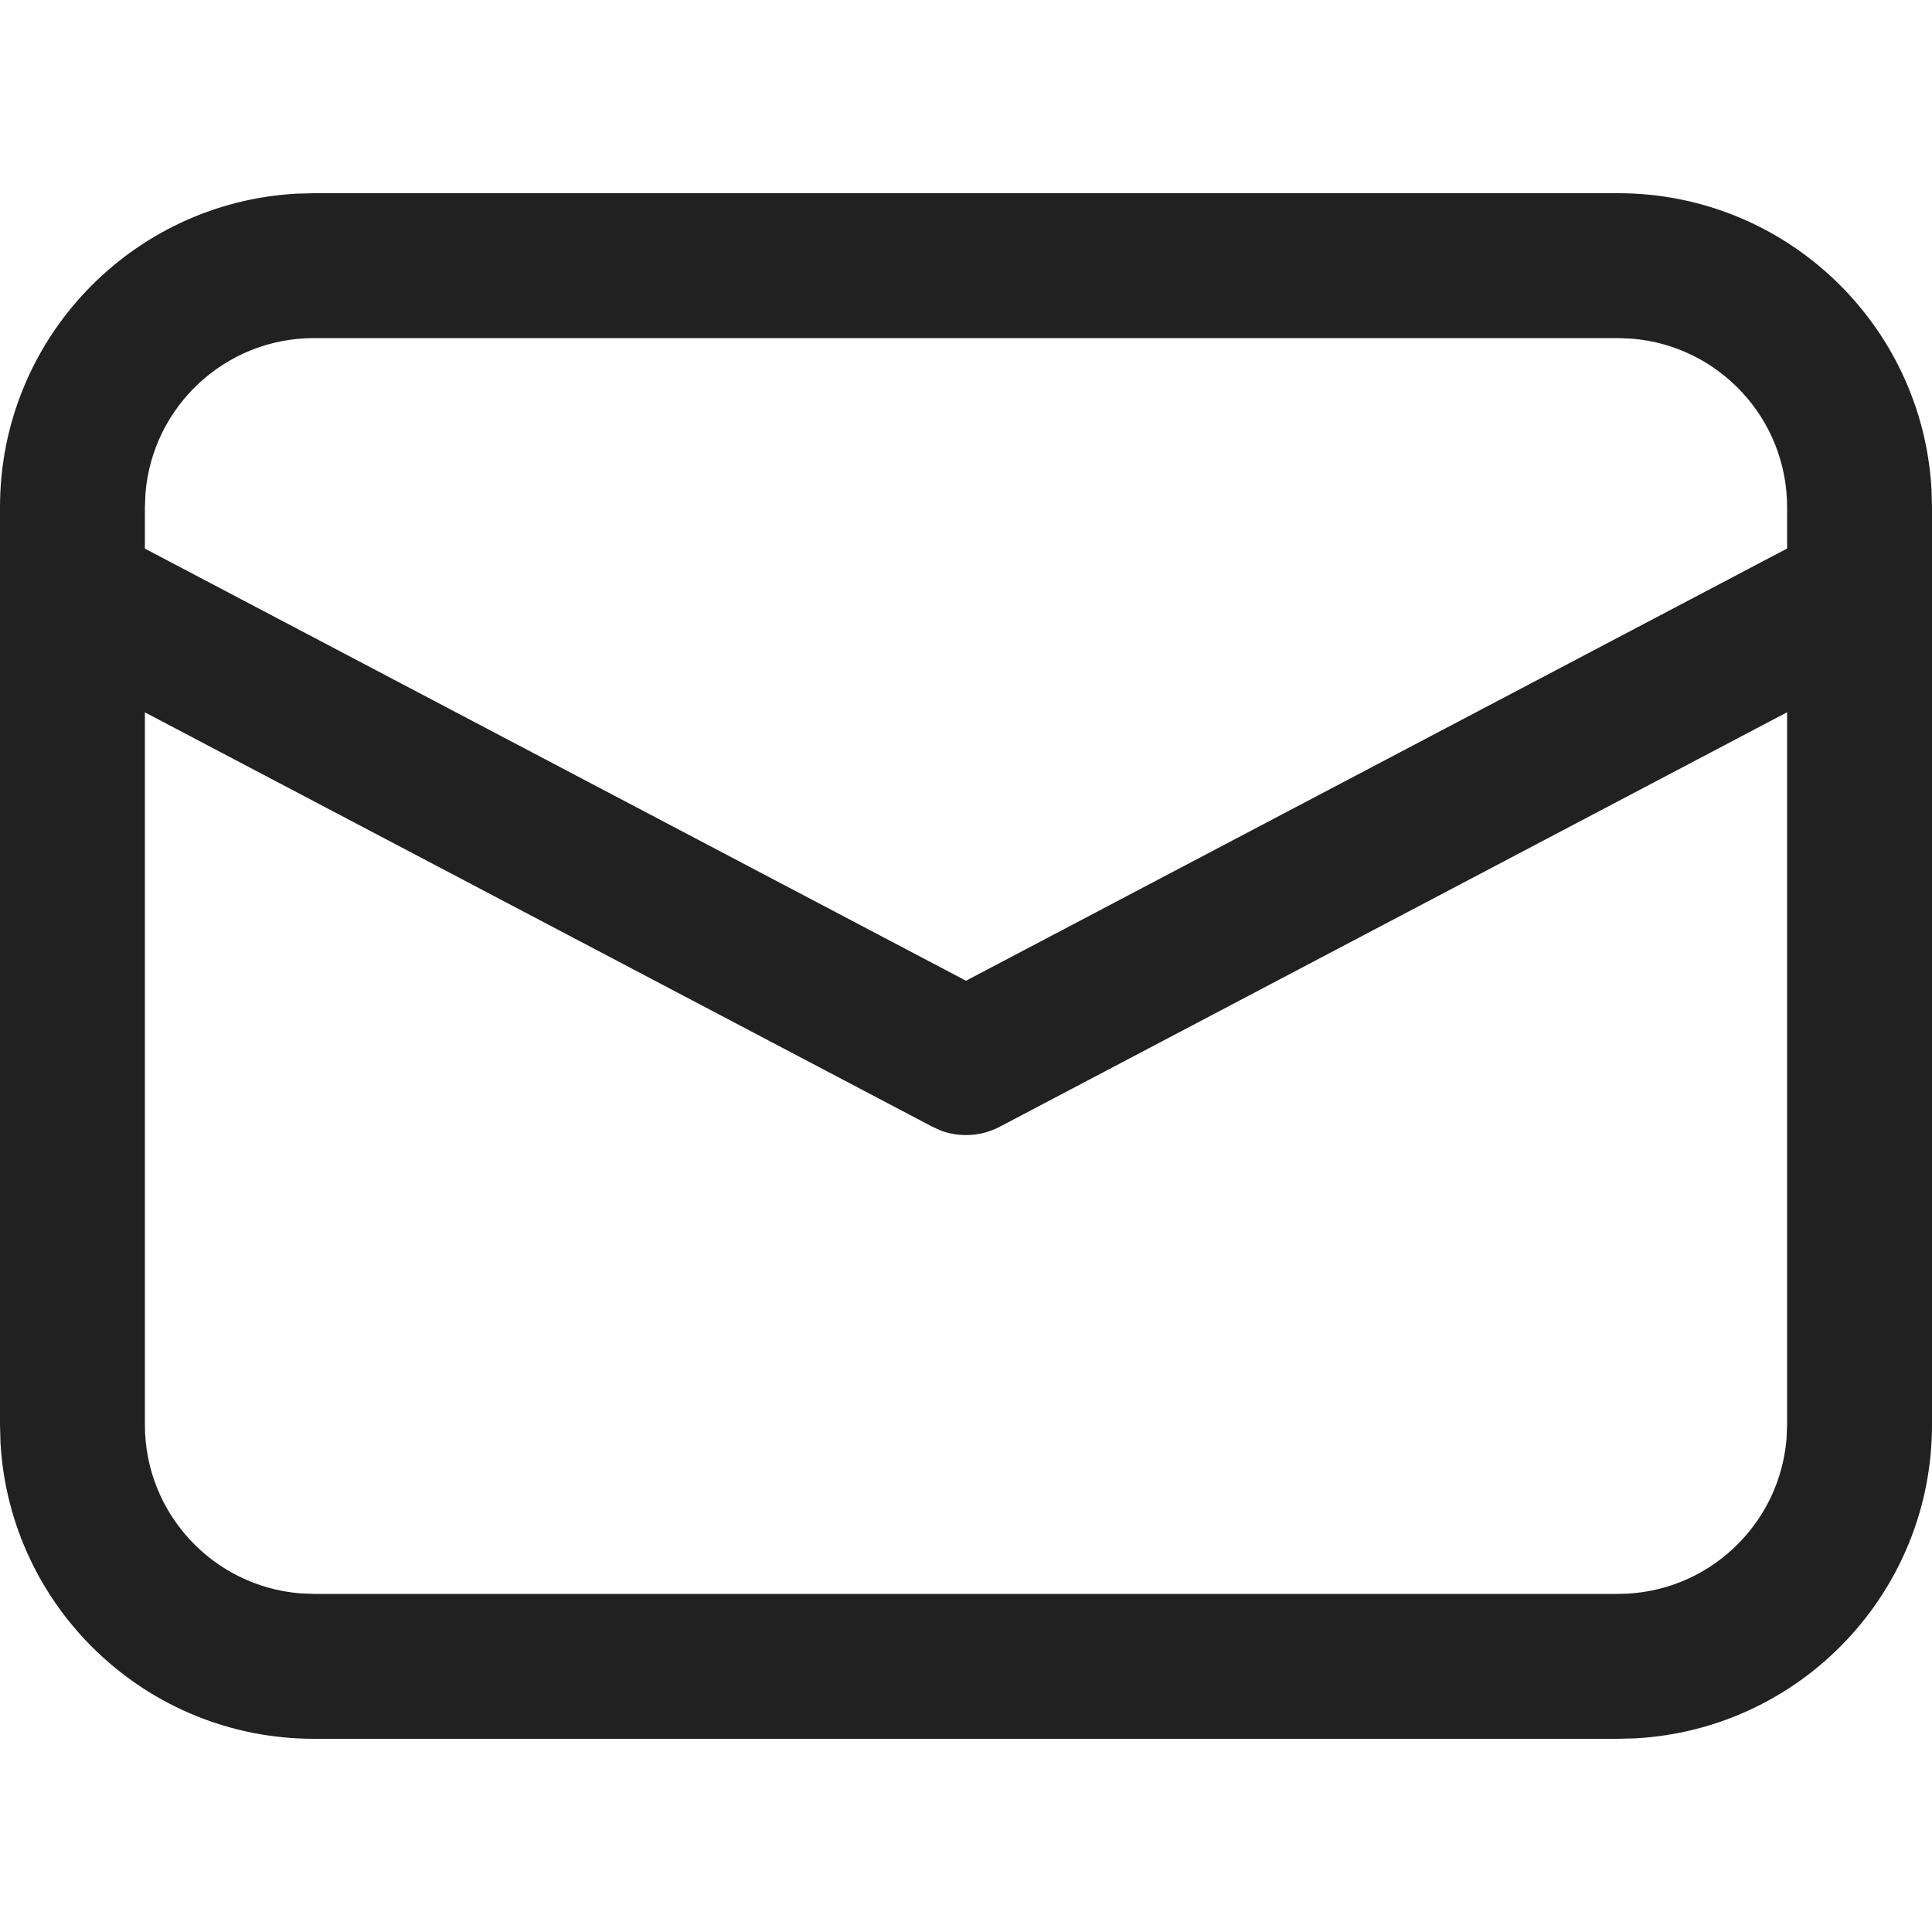
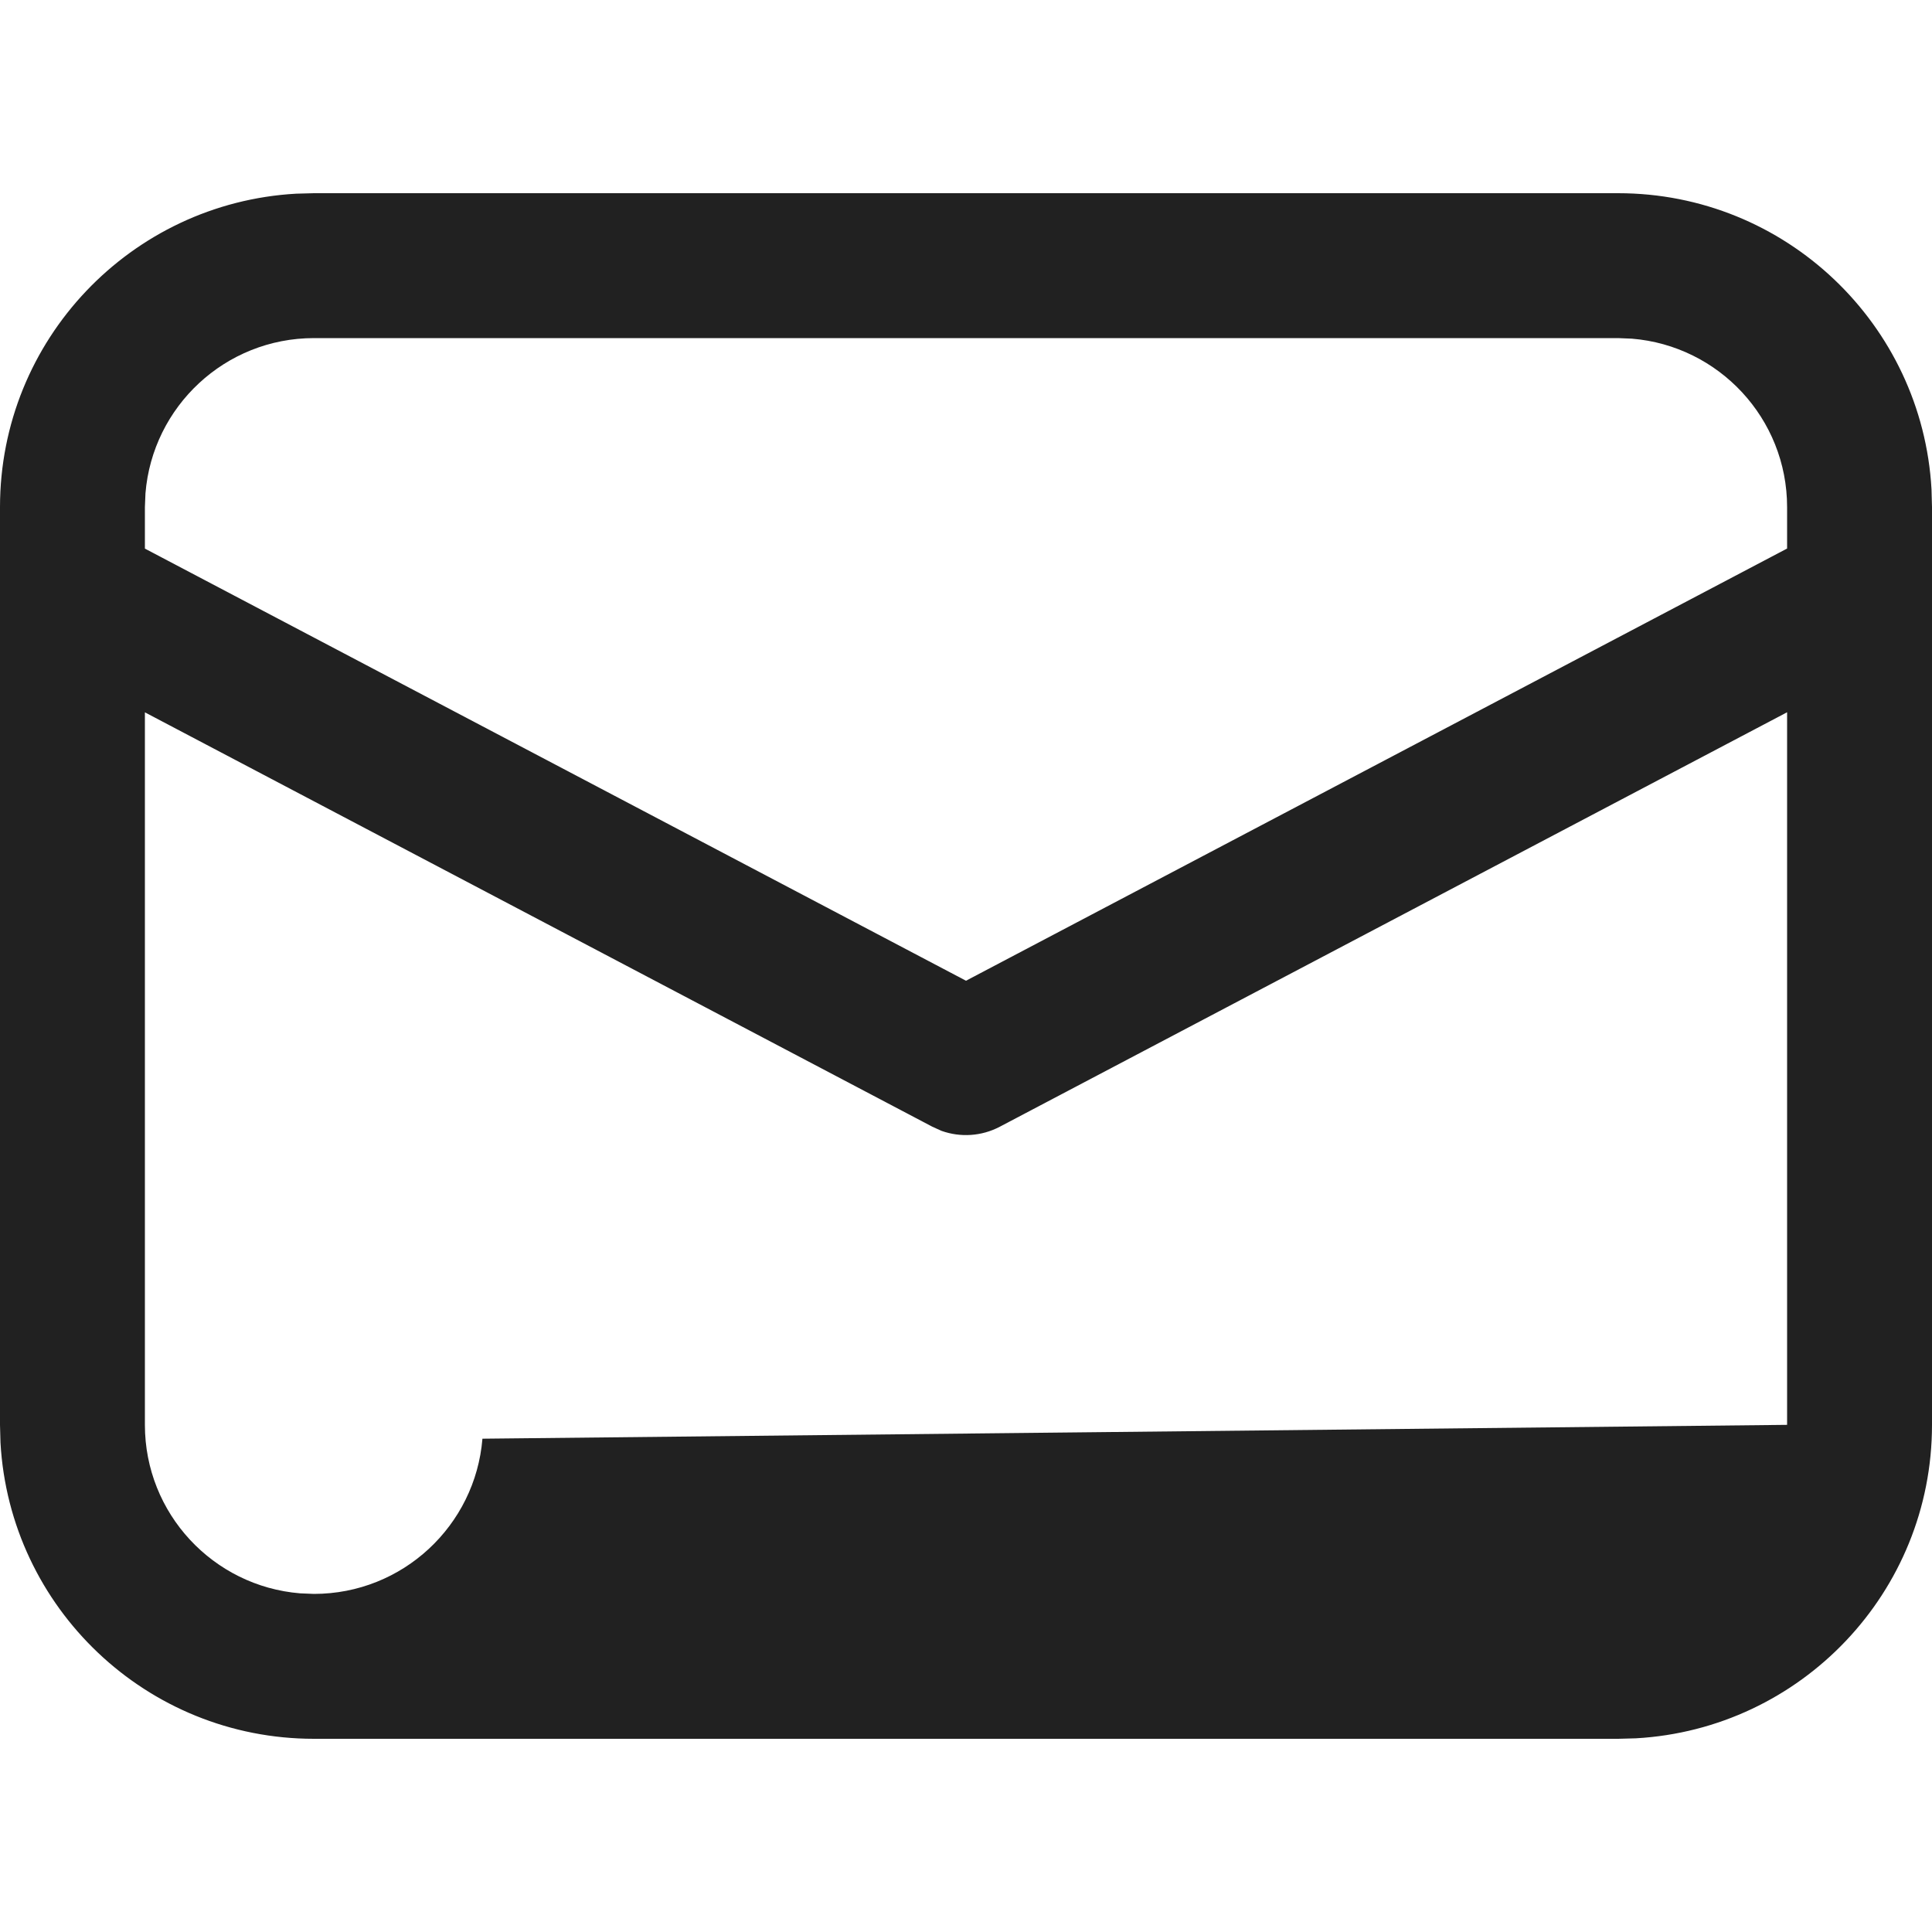
<svg xmlns="http://www.w3.org/2000/svg" xmlns:ns1="http://sodipodi.sourceforge.net/DTD/sodipodi-0.dtd" xmlns:ns2="http://www.inkscape.org/namespaces/inkscape" width="24" height="24" viewBox="0 0 24 24" fill="none" version="1.1" id="svg4" ns1:docname="mail.svg" ns2:version="0.92.3 (2405546, 2018-03-11)">
  <defs id="defs8" />
  <ns1:namedview pagecolor="#ffffff" bordercolor="#666666" borderopacity="1" objecttolerance="10" gridtolerance="10" guidetolerance="10" ns2:pageopacity="0" ns2:pageshadow="2" ns2:window-width="1920" ns2:window-height="1017" id="namedview6" showgrid="false" ns2:zoom="32.803385" ns2:cx="12" ns2:cy="12" ns2:window-x="0" ns2:window-y="30" ns2:window-maximized="1" ns2:current-layer="svg4" />
-   <path d="m 3.9,2.4 h 16.2 c 2.08,0 3.779,1.628 3.894,3.679 L 24,6.3 v 11.4 c 0,2.08 -1.628,3.779 -3.679,3.894 L 20.1,21.6 H 3.9 C 1.82,21.6 0.121,19.972 0.006,17.921 L 0,17.7 V 6.3 C 0,4.22 1.628,2.521 3.679,2.406 L 3.9,2.4 h 16.2 z m 18.3,6.448 -9.781,5.149 c -0.225,0.118 -0.487,0.135 -0.723,0.051 L 11.581,13.996 1.8,8.849 V 17.7 c 0,1.102 0.849,2.005 1.928,2.093 L 3.9,19.8 h 16.2 c 1.102,0 2.005,-0.849 2.093,-1.928 L 22.2,17.7 Z M 20.1,4.2 H 3.9 C 2.798,4.2 1.895,5.049 1.807,6.128 L 1.8,6.3 V 6.815 L 12,12.183 22.2,6.814 V 6.3 c 0,-1.102 -0.849,-2.005 -1.928,-2.093 z" id="path2" ns2:connector-curvature="0" style="fill:#212121;stroke-width:1.2" />
+   <path d="m 3.9,2.4 h 16.2 c 2.08,0 3.779,1.628 3.894,3.679 L 24,6.3 v 11.4 c 0,2.08 -1.628,3.779 -3.679,3.894 L 20.1,21.6 H 3.9 C 1.82,21.6 0.121,19.972 0.006,17.921 L 0,17.7 V 6.3 C 0,4.22 1.628,2.521 3.679,2.406 L 3.9,2.4 h 16.2 z m 18.3,6.448 -9.781,5.149 c -0.225,0.118 -0.487,0.135 -0.723,0.051 L 11.581,13.996 1.8,8.849 V 17.7 c 0,1.102 0.849,2.005 1.928,2.093 L 3.9,19.8 c 1.102,0 2.005,-0.849 2.093,-1.928 L 22.2,17.7 Z M 20.1,4.2 H 3.9 C 2.798,4.2 1.895,5.049 1.807,6.128 L 1.8,6.3 V 6.815 L 12,12.183 22.2,6.814 V 6.3 c 0,-1.102 -0.849,-2.005 -1.928,-2.093 z" id="path2" ns2:connector-curvature="0" style="fill:#212121;stroke-width:1.2" />
</svg>